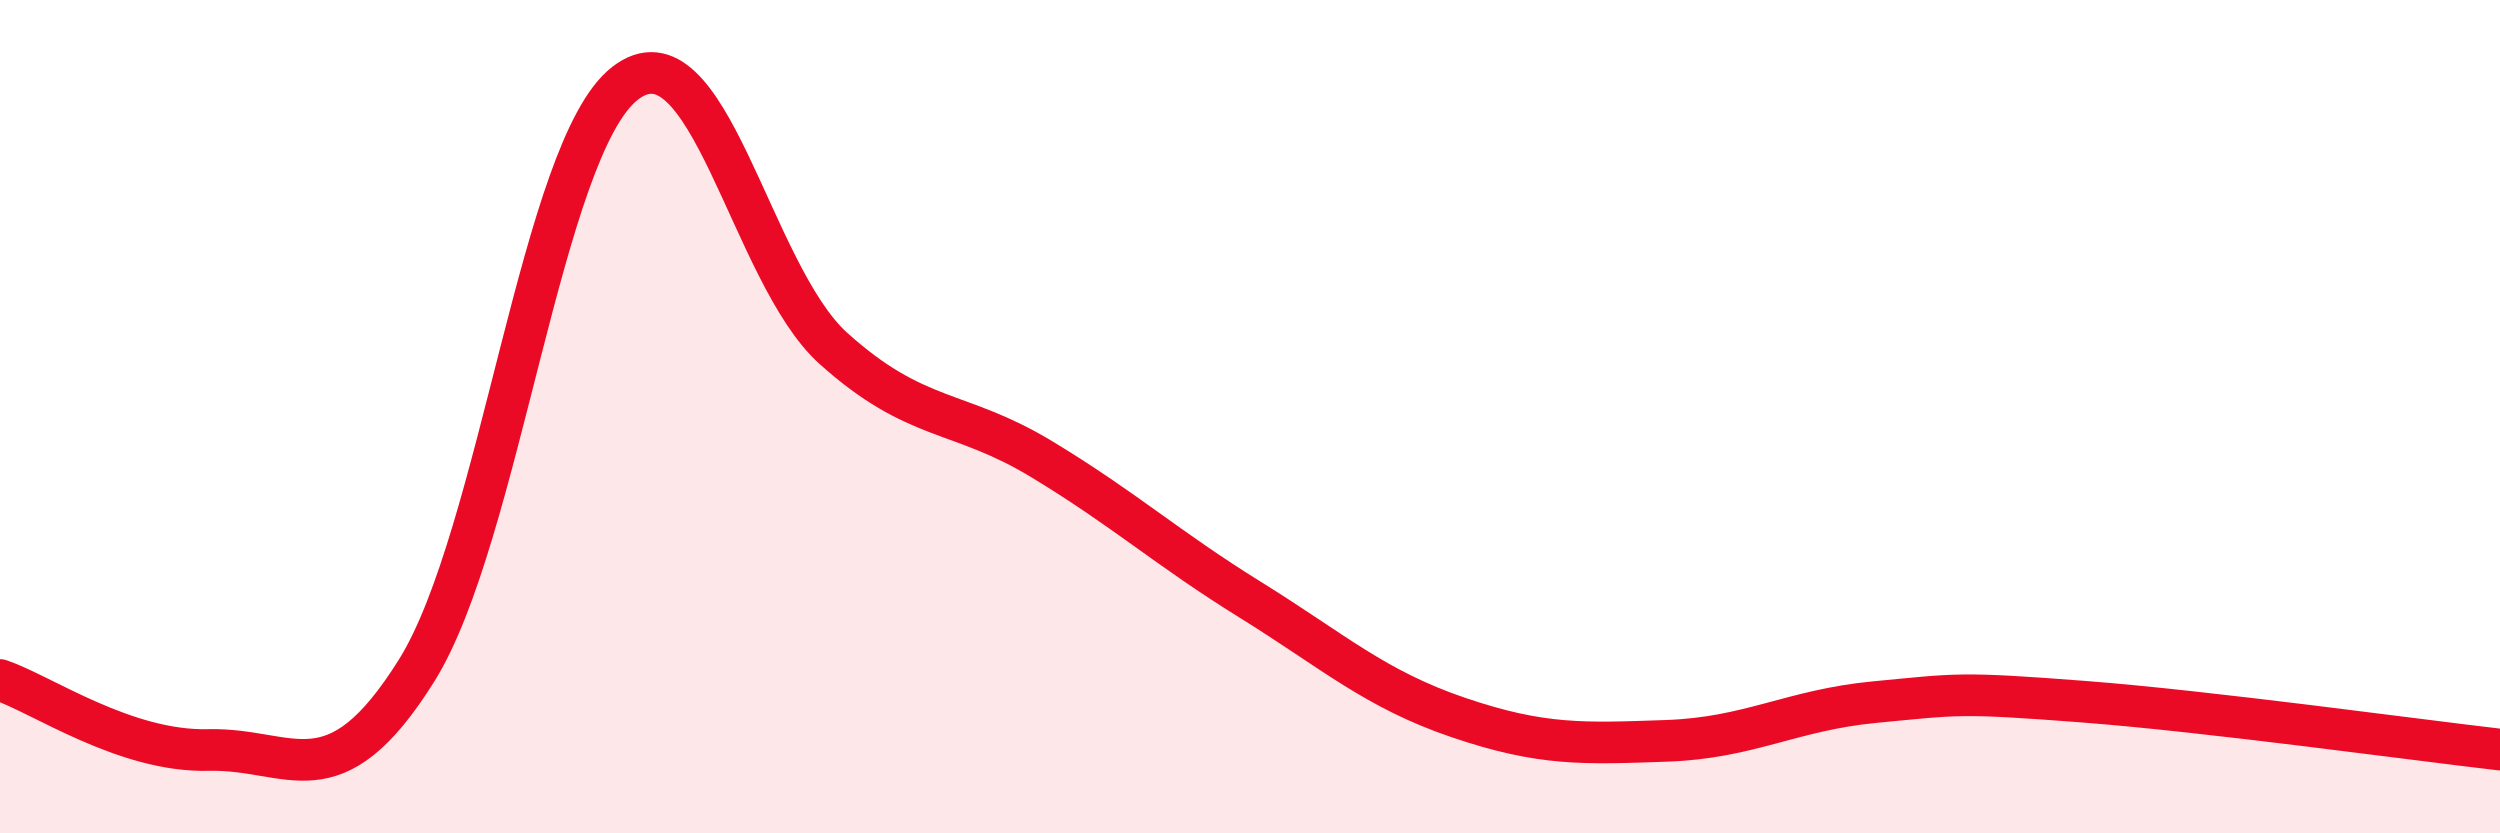
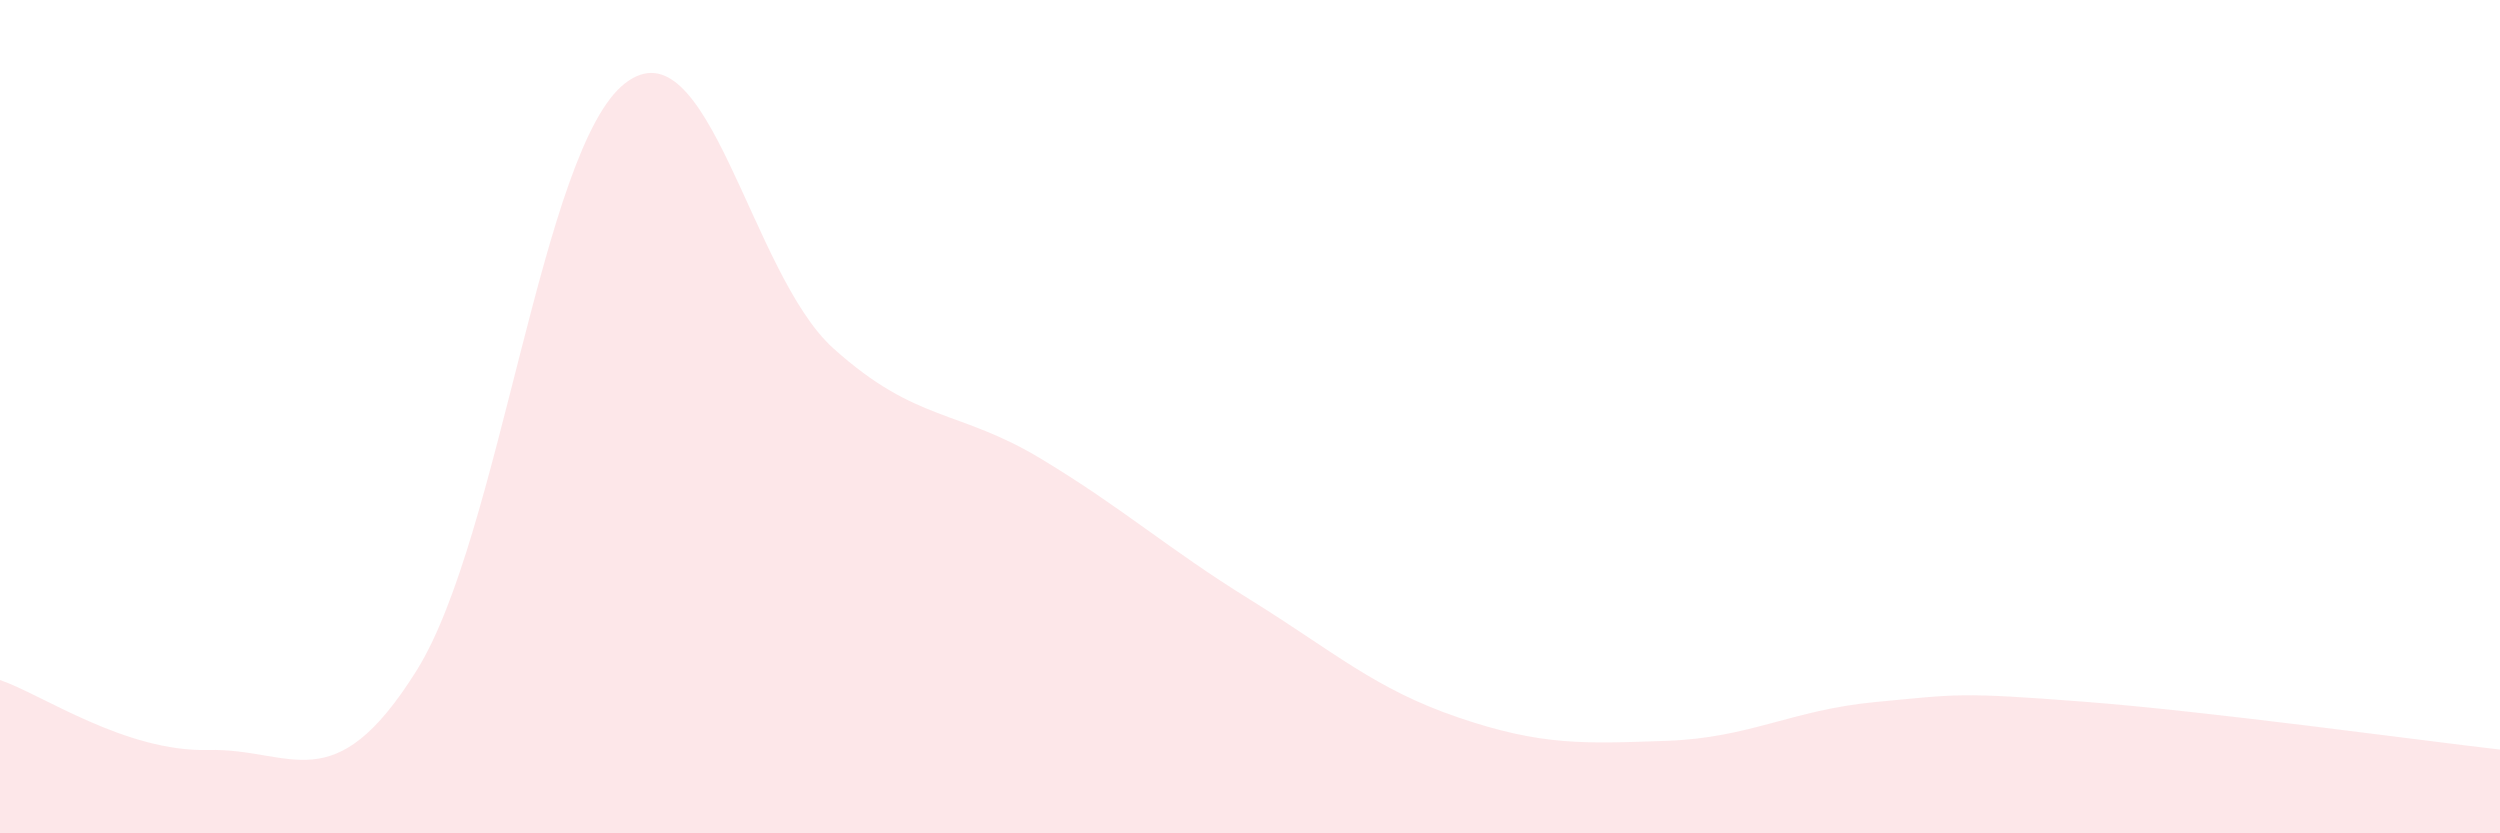
<svg xmlns="http://www.w3.org/2000/svg" width="60" height="20" viewBox="0 0 60 20">
  <path d="M 0,16.32 C 1,16.66 3,18.05 5,18 C 7,17.95 8,19.29 10,16.09 C 12,12.89 13,3.55 15,2 C 17,0.45 18,6.56 20,8.36 C 22,10.16 23,9.81 25,11.02 C 27,12.23 28,13.15 30,14.39 C 32,15.63 33,16.54 35,17.22 C 37,17.9 38,17.85 40,17.78 C 42,17.71 43,17.04 45,16.85 C 47,16.66 47,16.61 50,16.84 C 53,17.07 58,17.76 60,17.99L60 20L0 20Z" fill="#EB0A25" opacity="0.1" stroke-linecap="round" stroke-linejoin="round" />
-   <path d="M 0,16.32 C 1,16.66 3,18.05 5,18 C 7,17.95 8,19.29 10,16.09 C 12,12.89 13,3.55 15,2 C 17,0.45 18,6.56 20,8.36 C 22,10.16 23,9.81 25,11.02 C 27,12.23 28,13.15 30,14.39 C 32,15.63 33,16.54 35,17.22 C 37,17.9 38,17.85 40,17.78 C 42,17.71 43,17.04 45,16.85 C 47,16.66 47,16.61 50,16.84 C 53,17.07 58,17.76 60,17.99" stroke="#EB0A25" stroke-width="1" fill="none" stroke-linecap="round" stroke-linejoin="round" />
</svg>